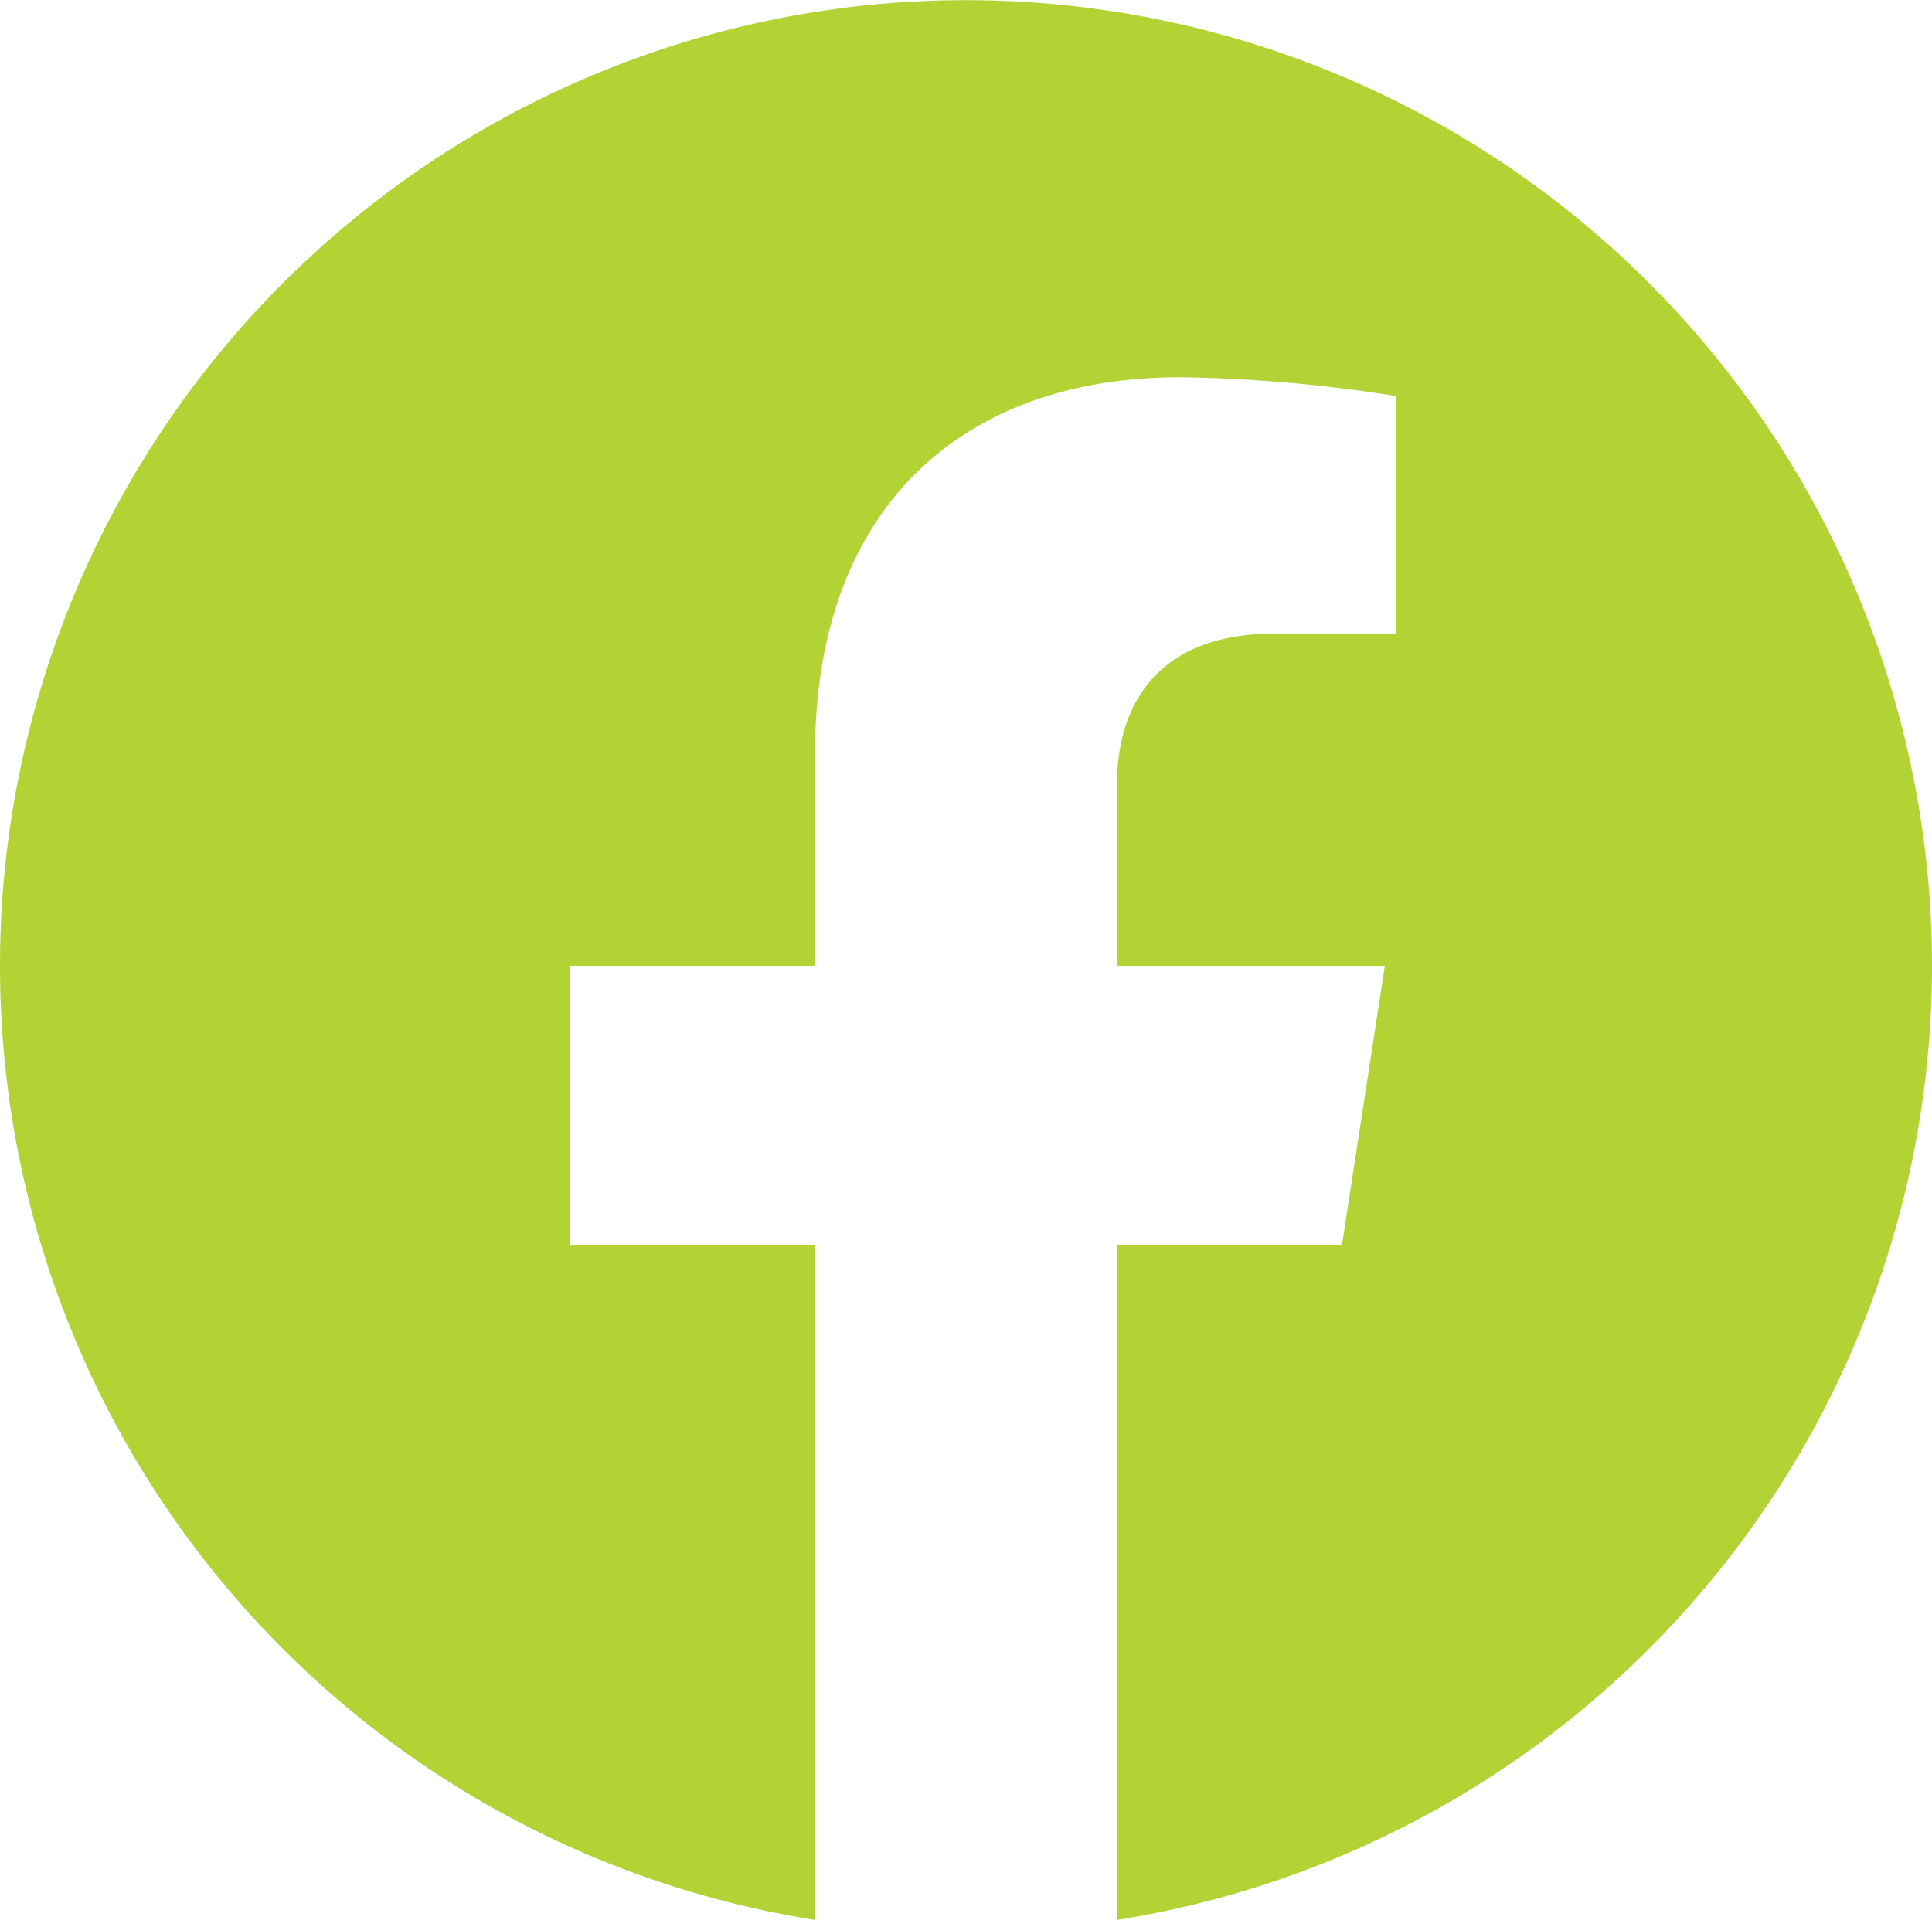
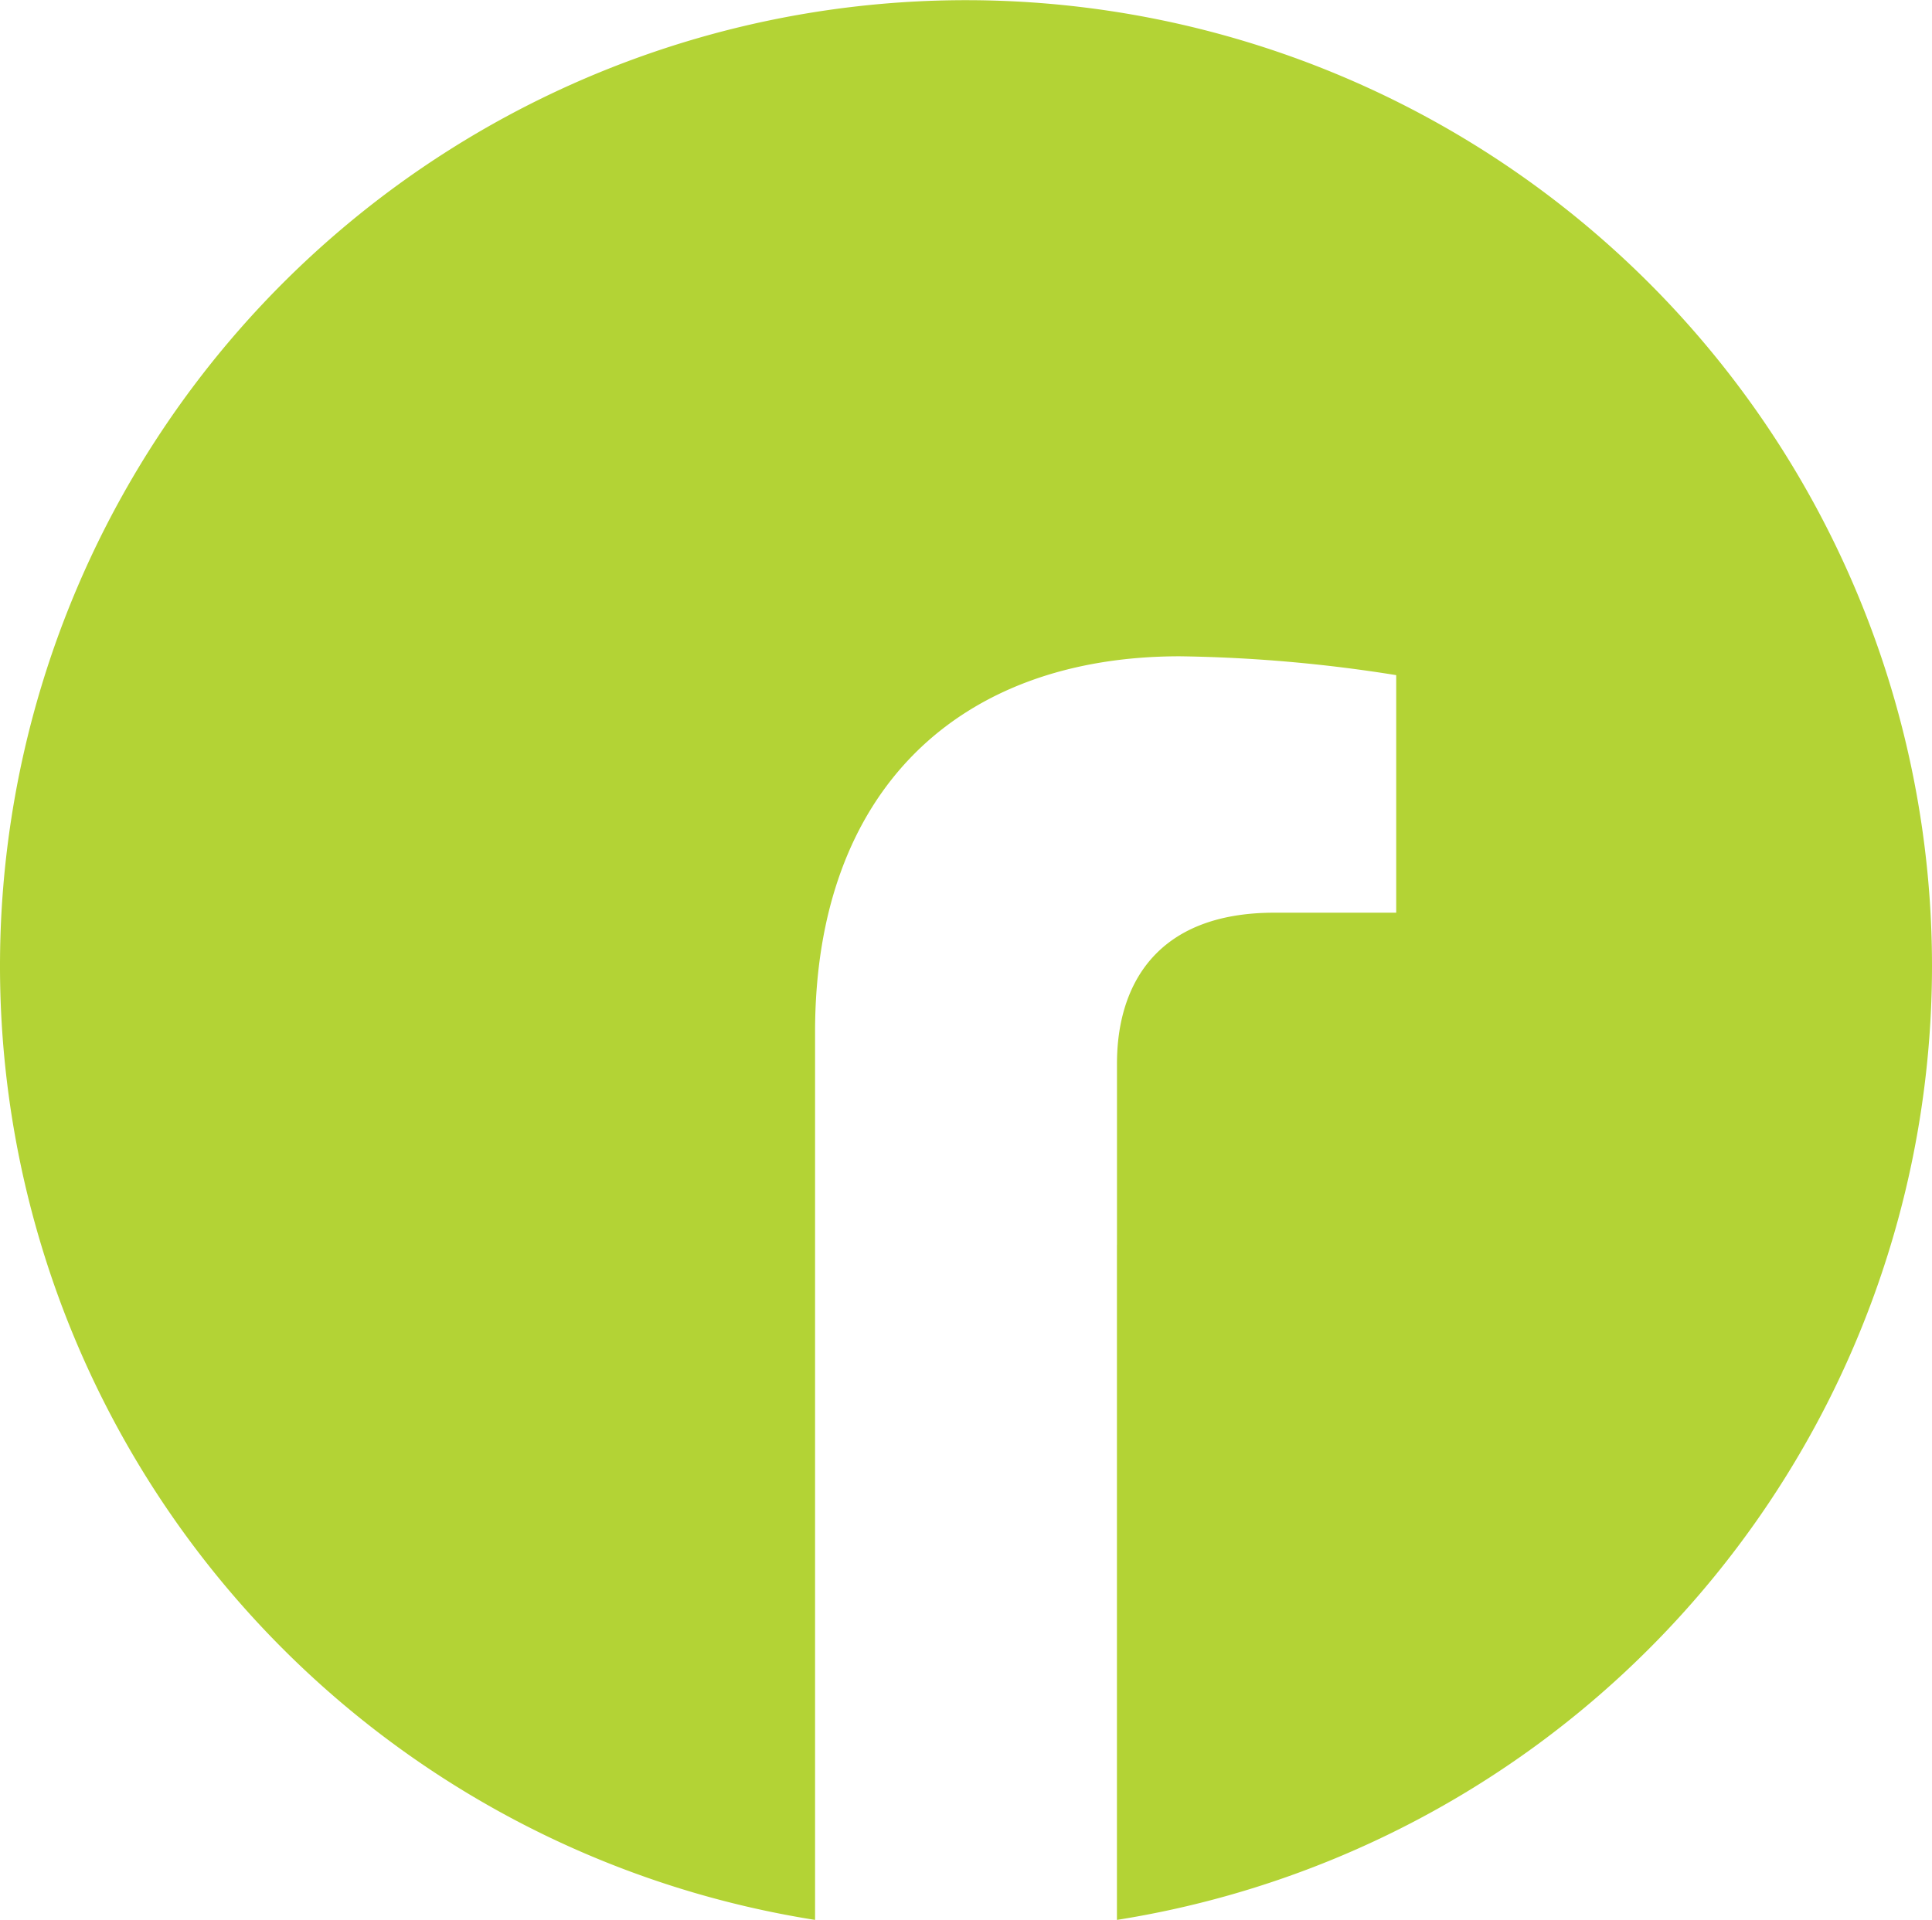
<svg xmlns="http://www.w3.org/2000/svg" width="38.85" height="38.615" viewBox="0 0 38.85 38.615">
-   <path id="Icon_awesome-facebook" data-name="Icon awesome-facebook" d="M39.413,19.988a19.425,19.425,0,1,0-22.46,19.19V25.6H12.018V19.988h4.935v-4.28c0-4.868,2.9-7.557,7.337-7.557a29.9,29.9,0,0,1,4.349.379v4.778h-2.45c-2.412,0-3.165,1.5-3.165,3.034v3.646H28.41L27.549,25.6H23.023V39.178A19.432,19.432,0,0,0,39.413,19.988Z" transform="translate(-0.563 -0.563)" fill="#b3d335" />
+   <path id="Icon_awesome-facebook" data-name="Icon awesome-facebook" d="M39.413,19.988a19.425,19.425,0,1,0-22.46,19.19V25.6H12.018h4.935v-4.28c0-4.868,2.9-7.557,7.337-7.557a29.9,29.9,0,0,1,4.349.379v4.778h-2.45c-2.412,0-3.165,1.5-3.165,3.034v3.646H28.41L27.549,25.6H23.023V39.178A19.432,19.432,0,0,0,39.413,19.988Z" transform="translate(-0.563 -0.563)" fill="#b3d335" />
</svg>